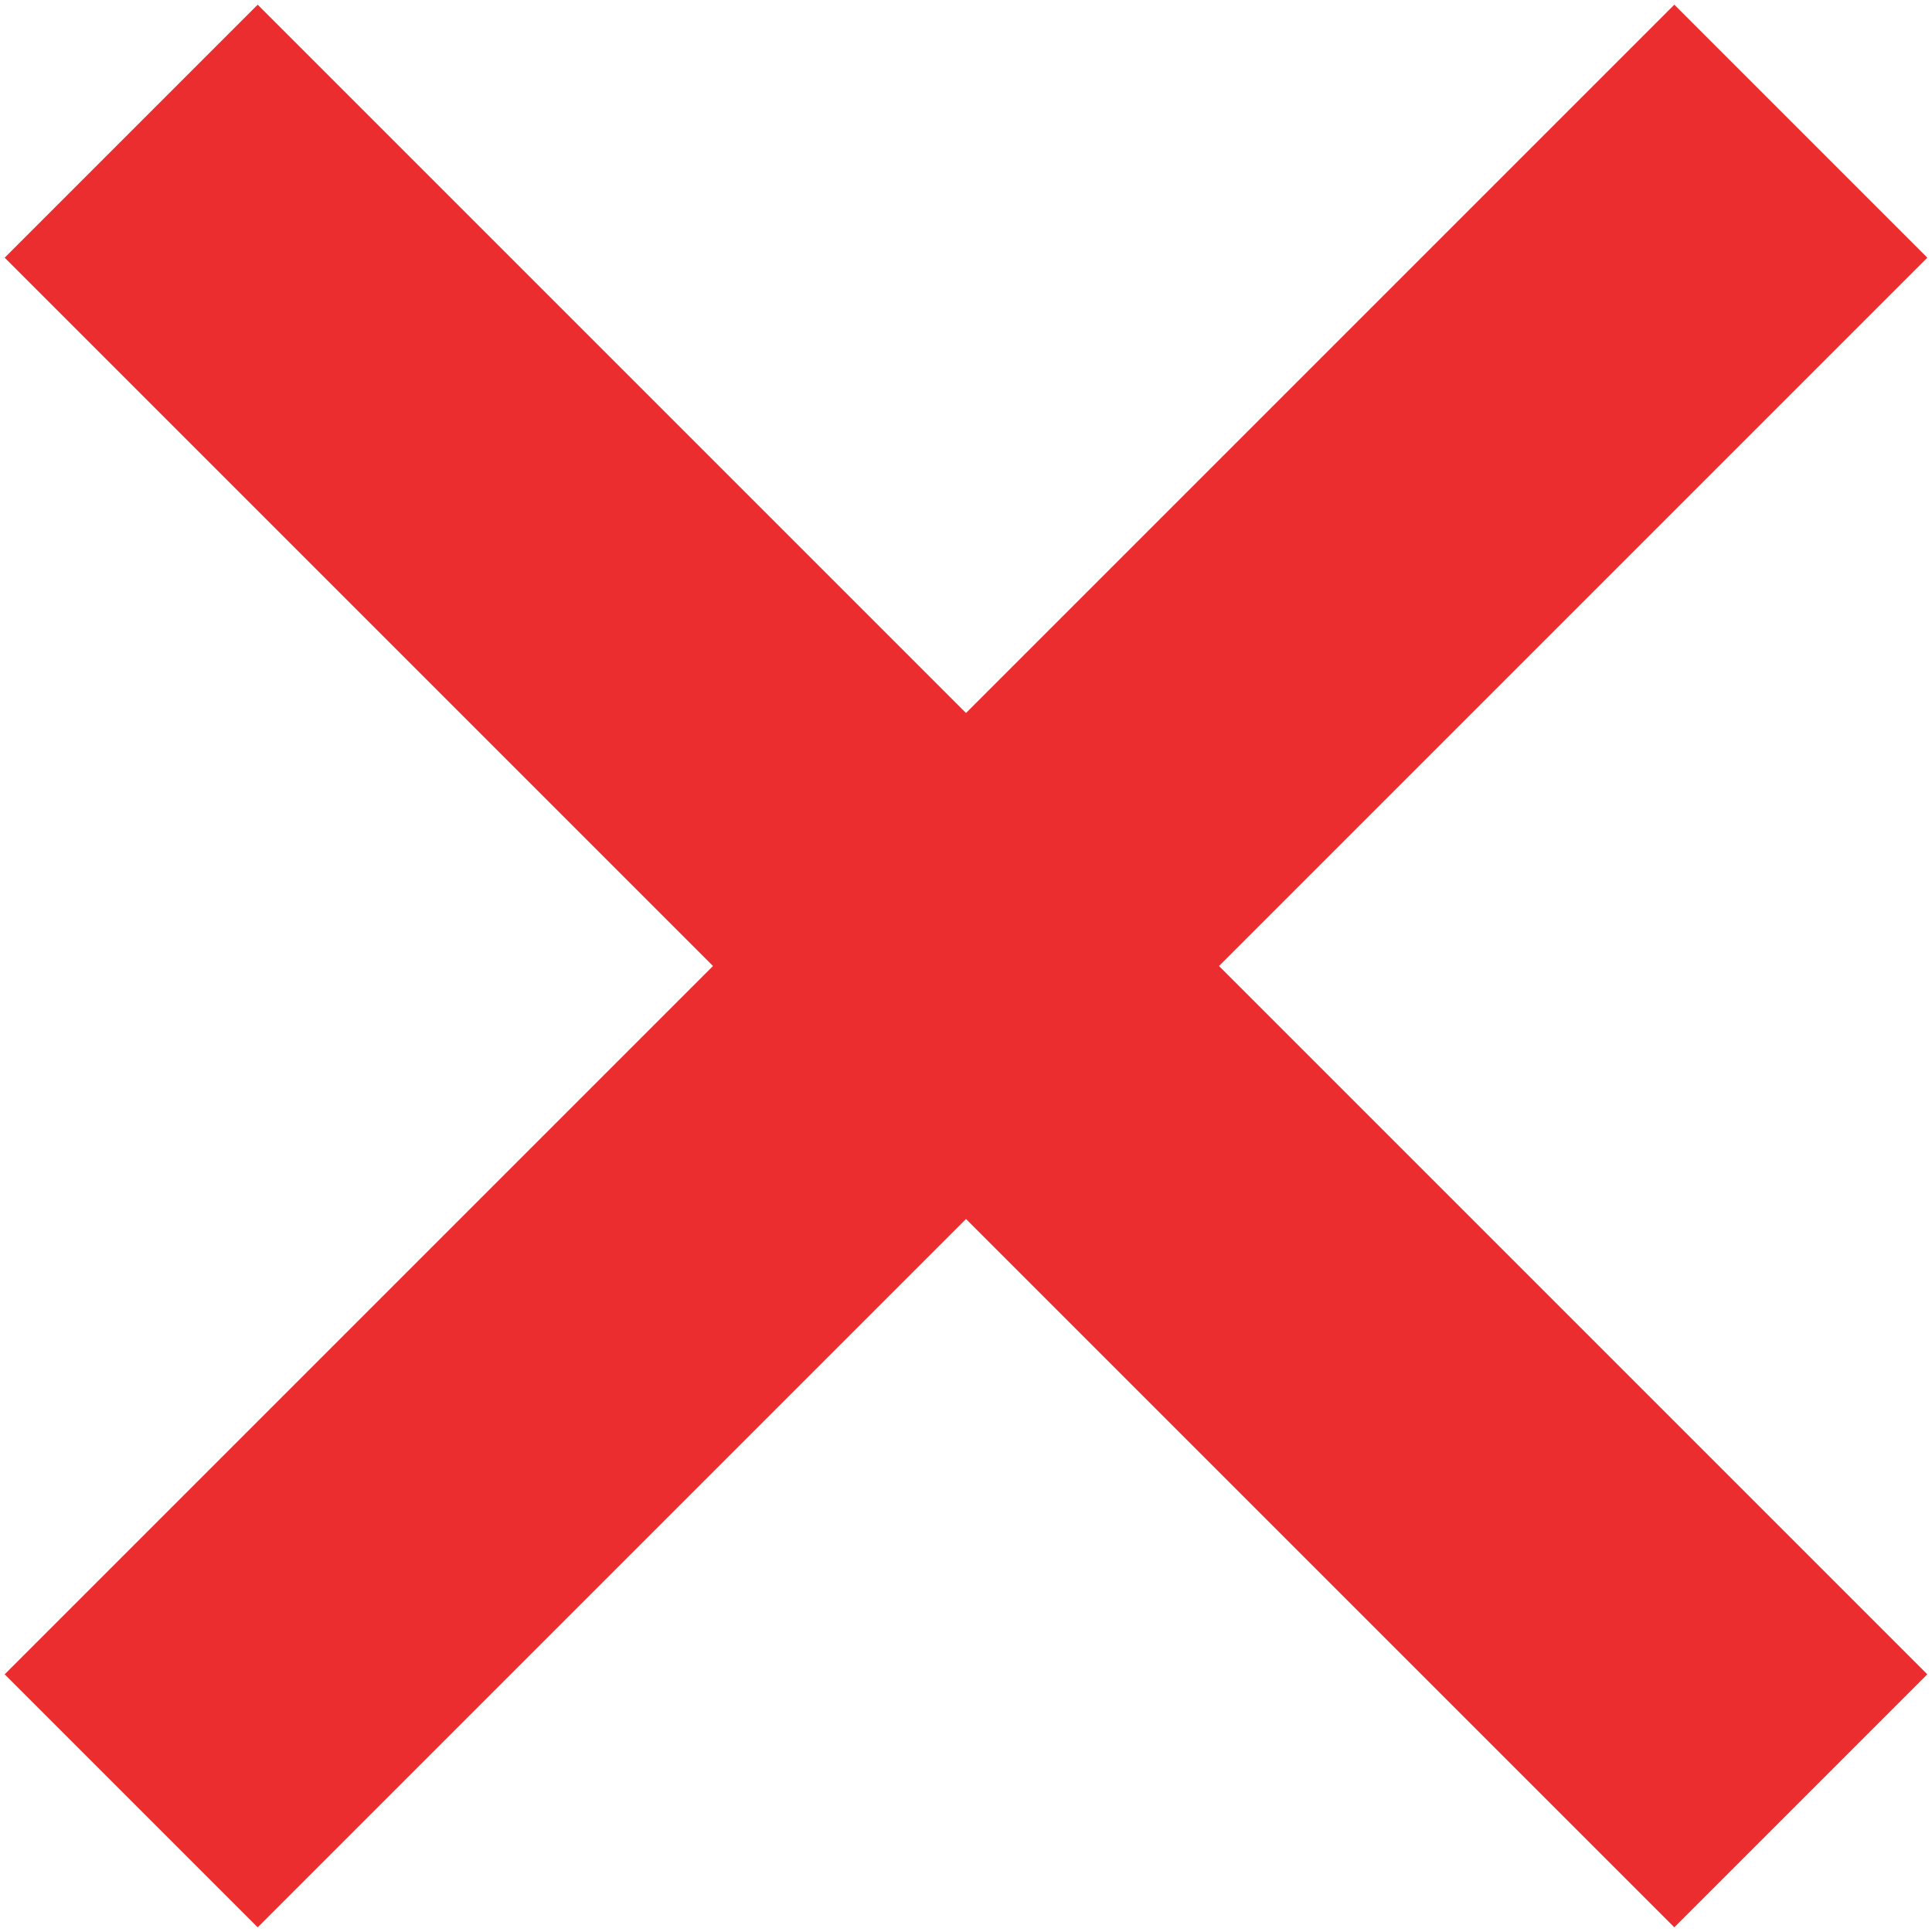
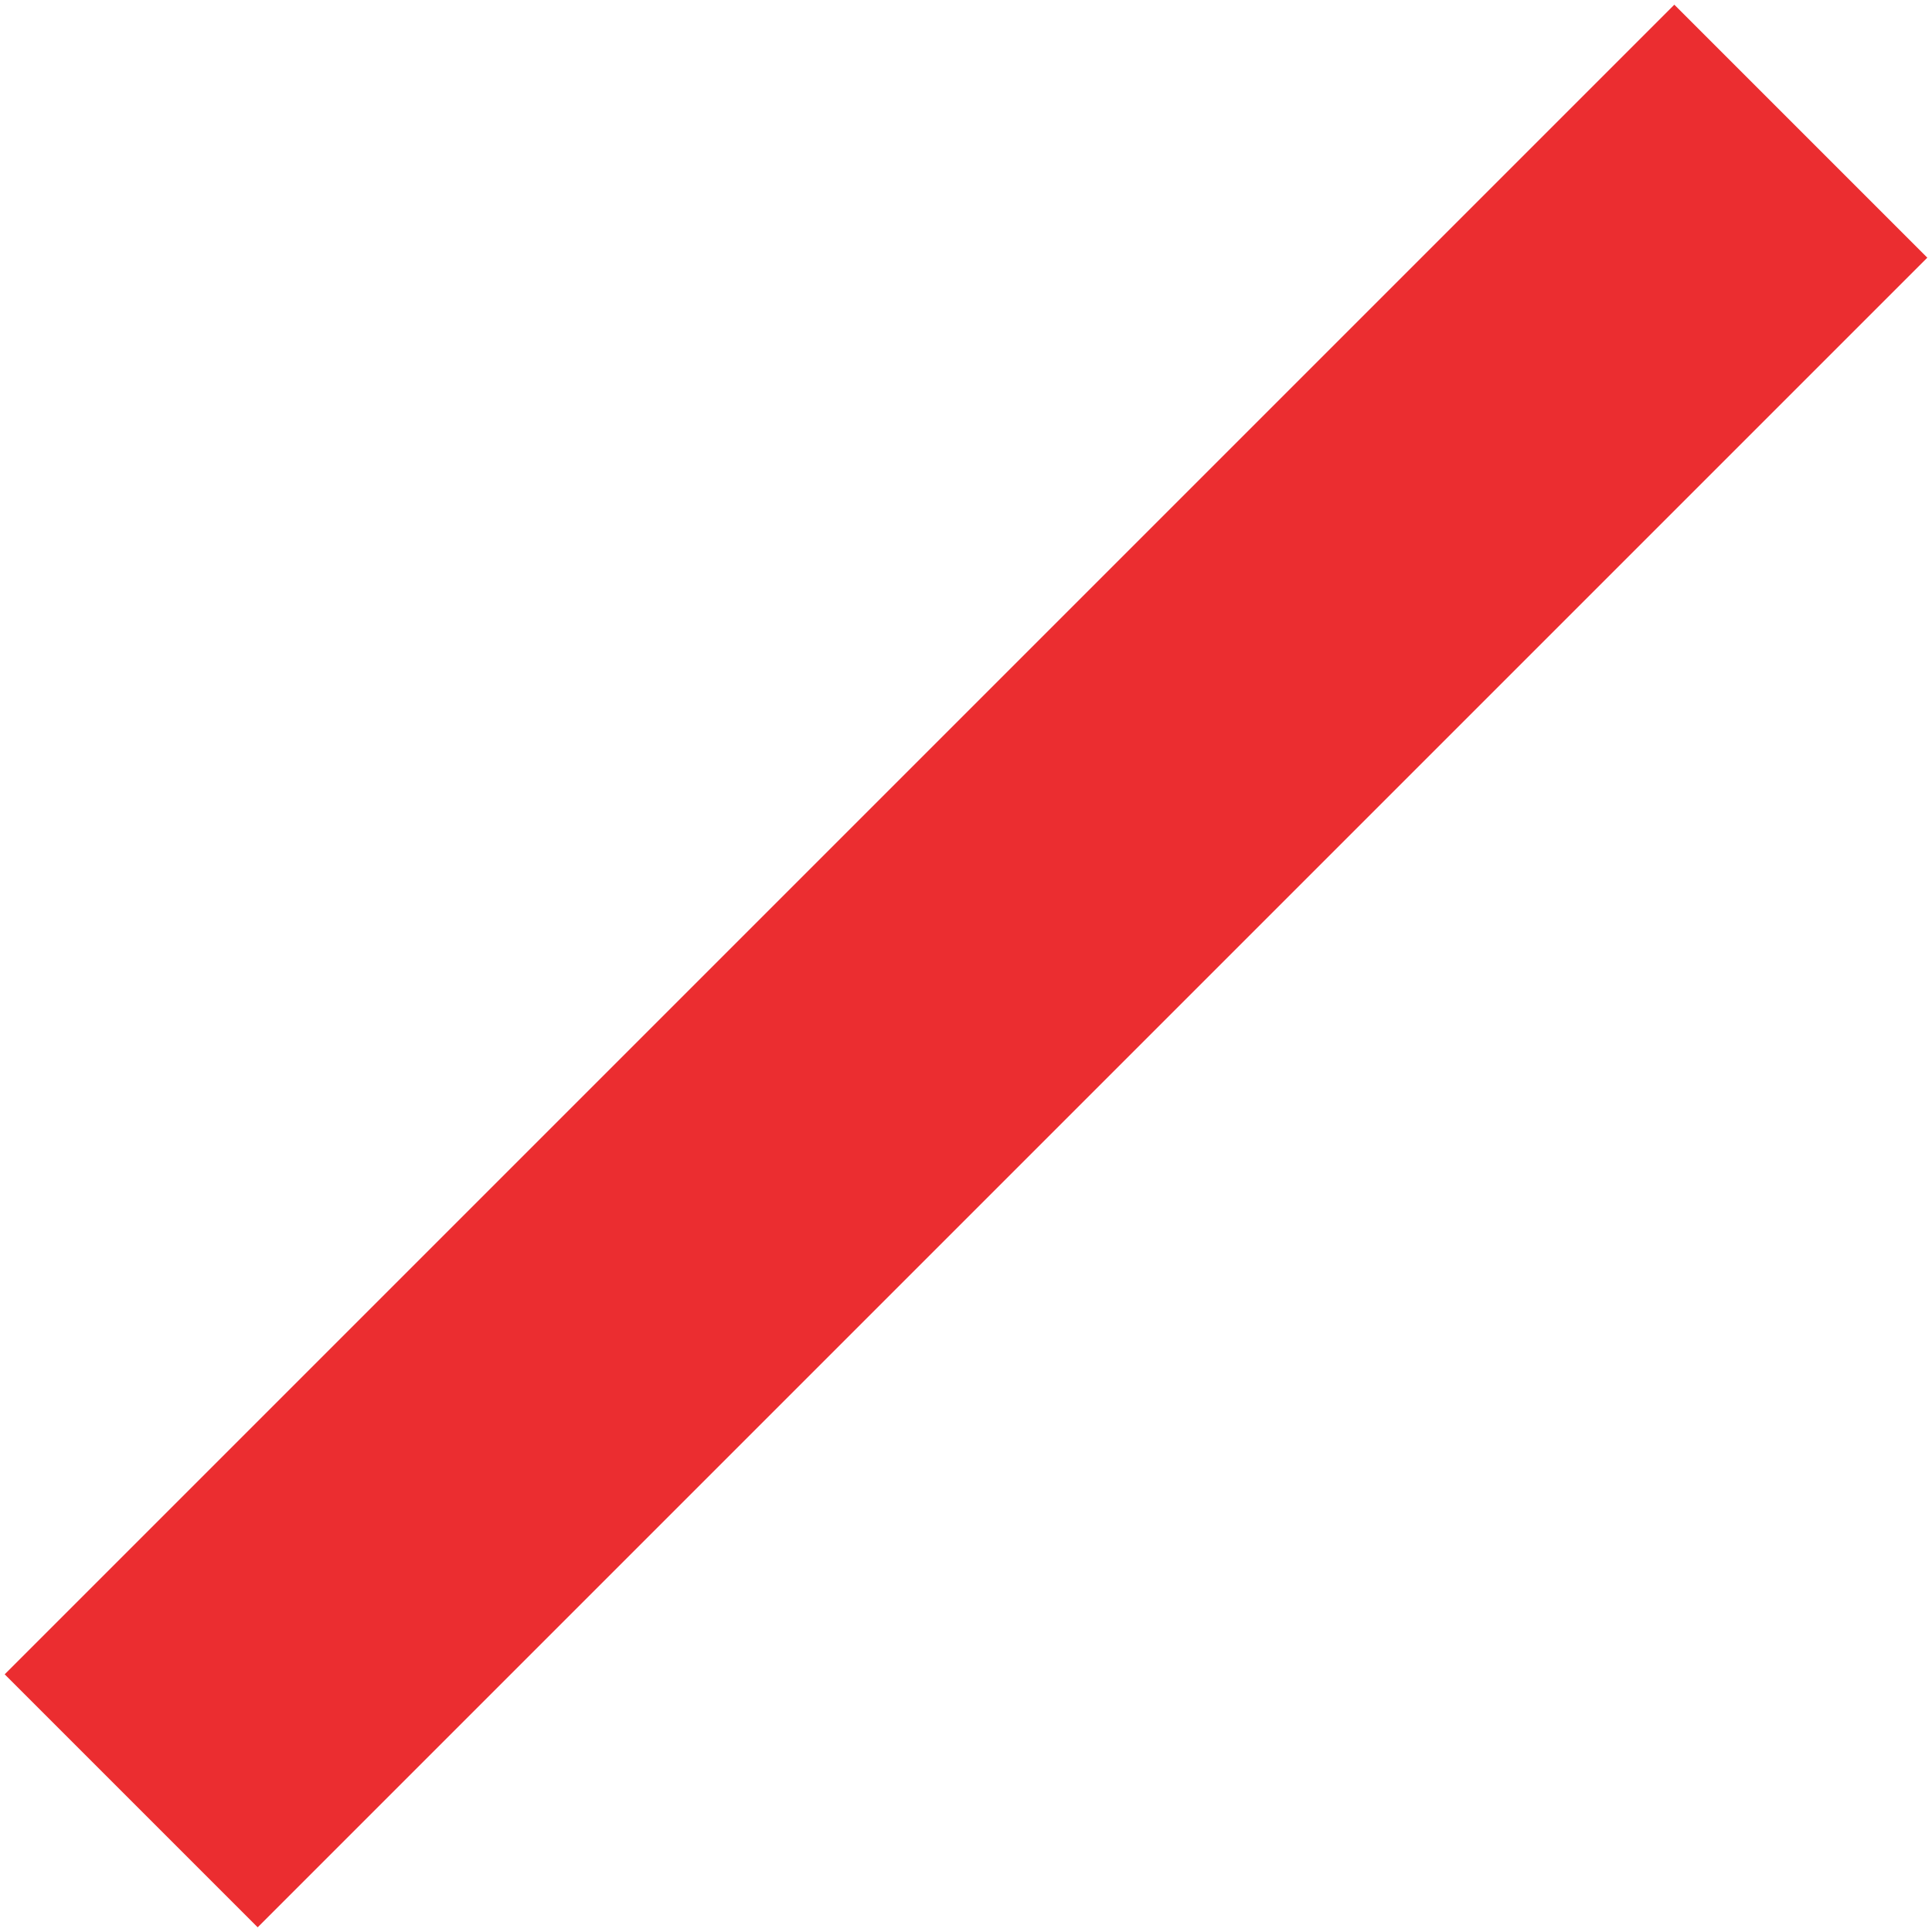
<svg xmlns="http://www.w3.org/2000/svg" version="1.1" id="Capa_1" x="0px" y="0px" viewBox="0 0 16.2 16.2" enable-background="new 0 0 16.2 16.2" xml:space="preserve">
-   <line fill="none" stroke="#EB2D30" stroke-width="3" stroke-miterlimit="10" x1="1.1" y1="1.1" x2="15.1" y2="15.1" />
  <line fill="none" stroke="#EB2D30" stroke-width="3" stroke-miterlimit="10" x1="15.1" y1="1.1" x2="1.1" y2="15.1" />
</svg>